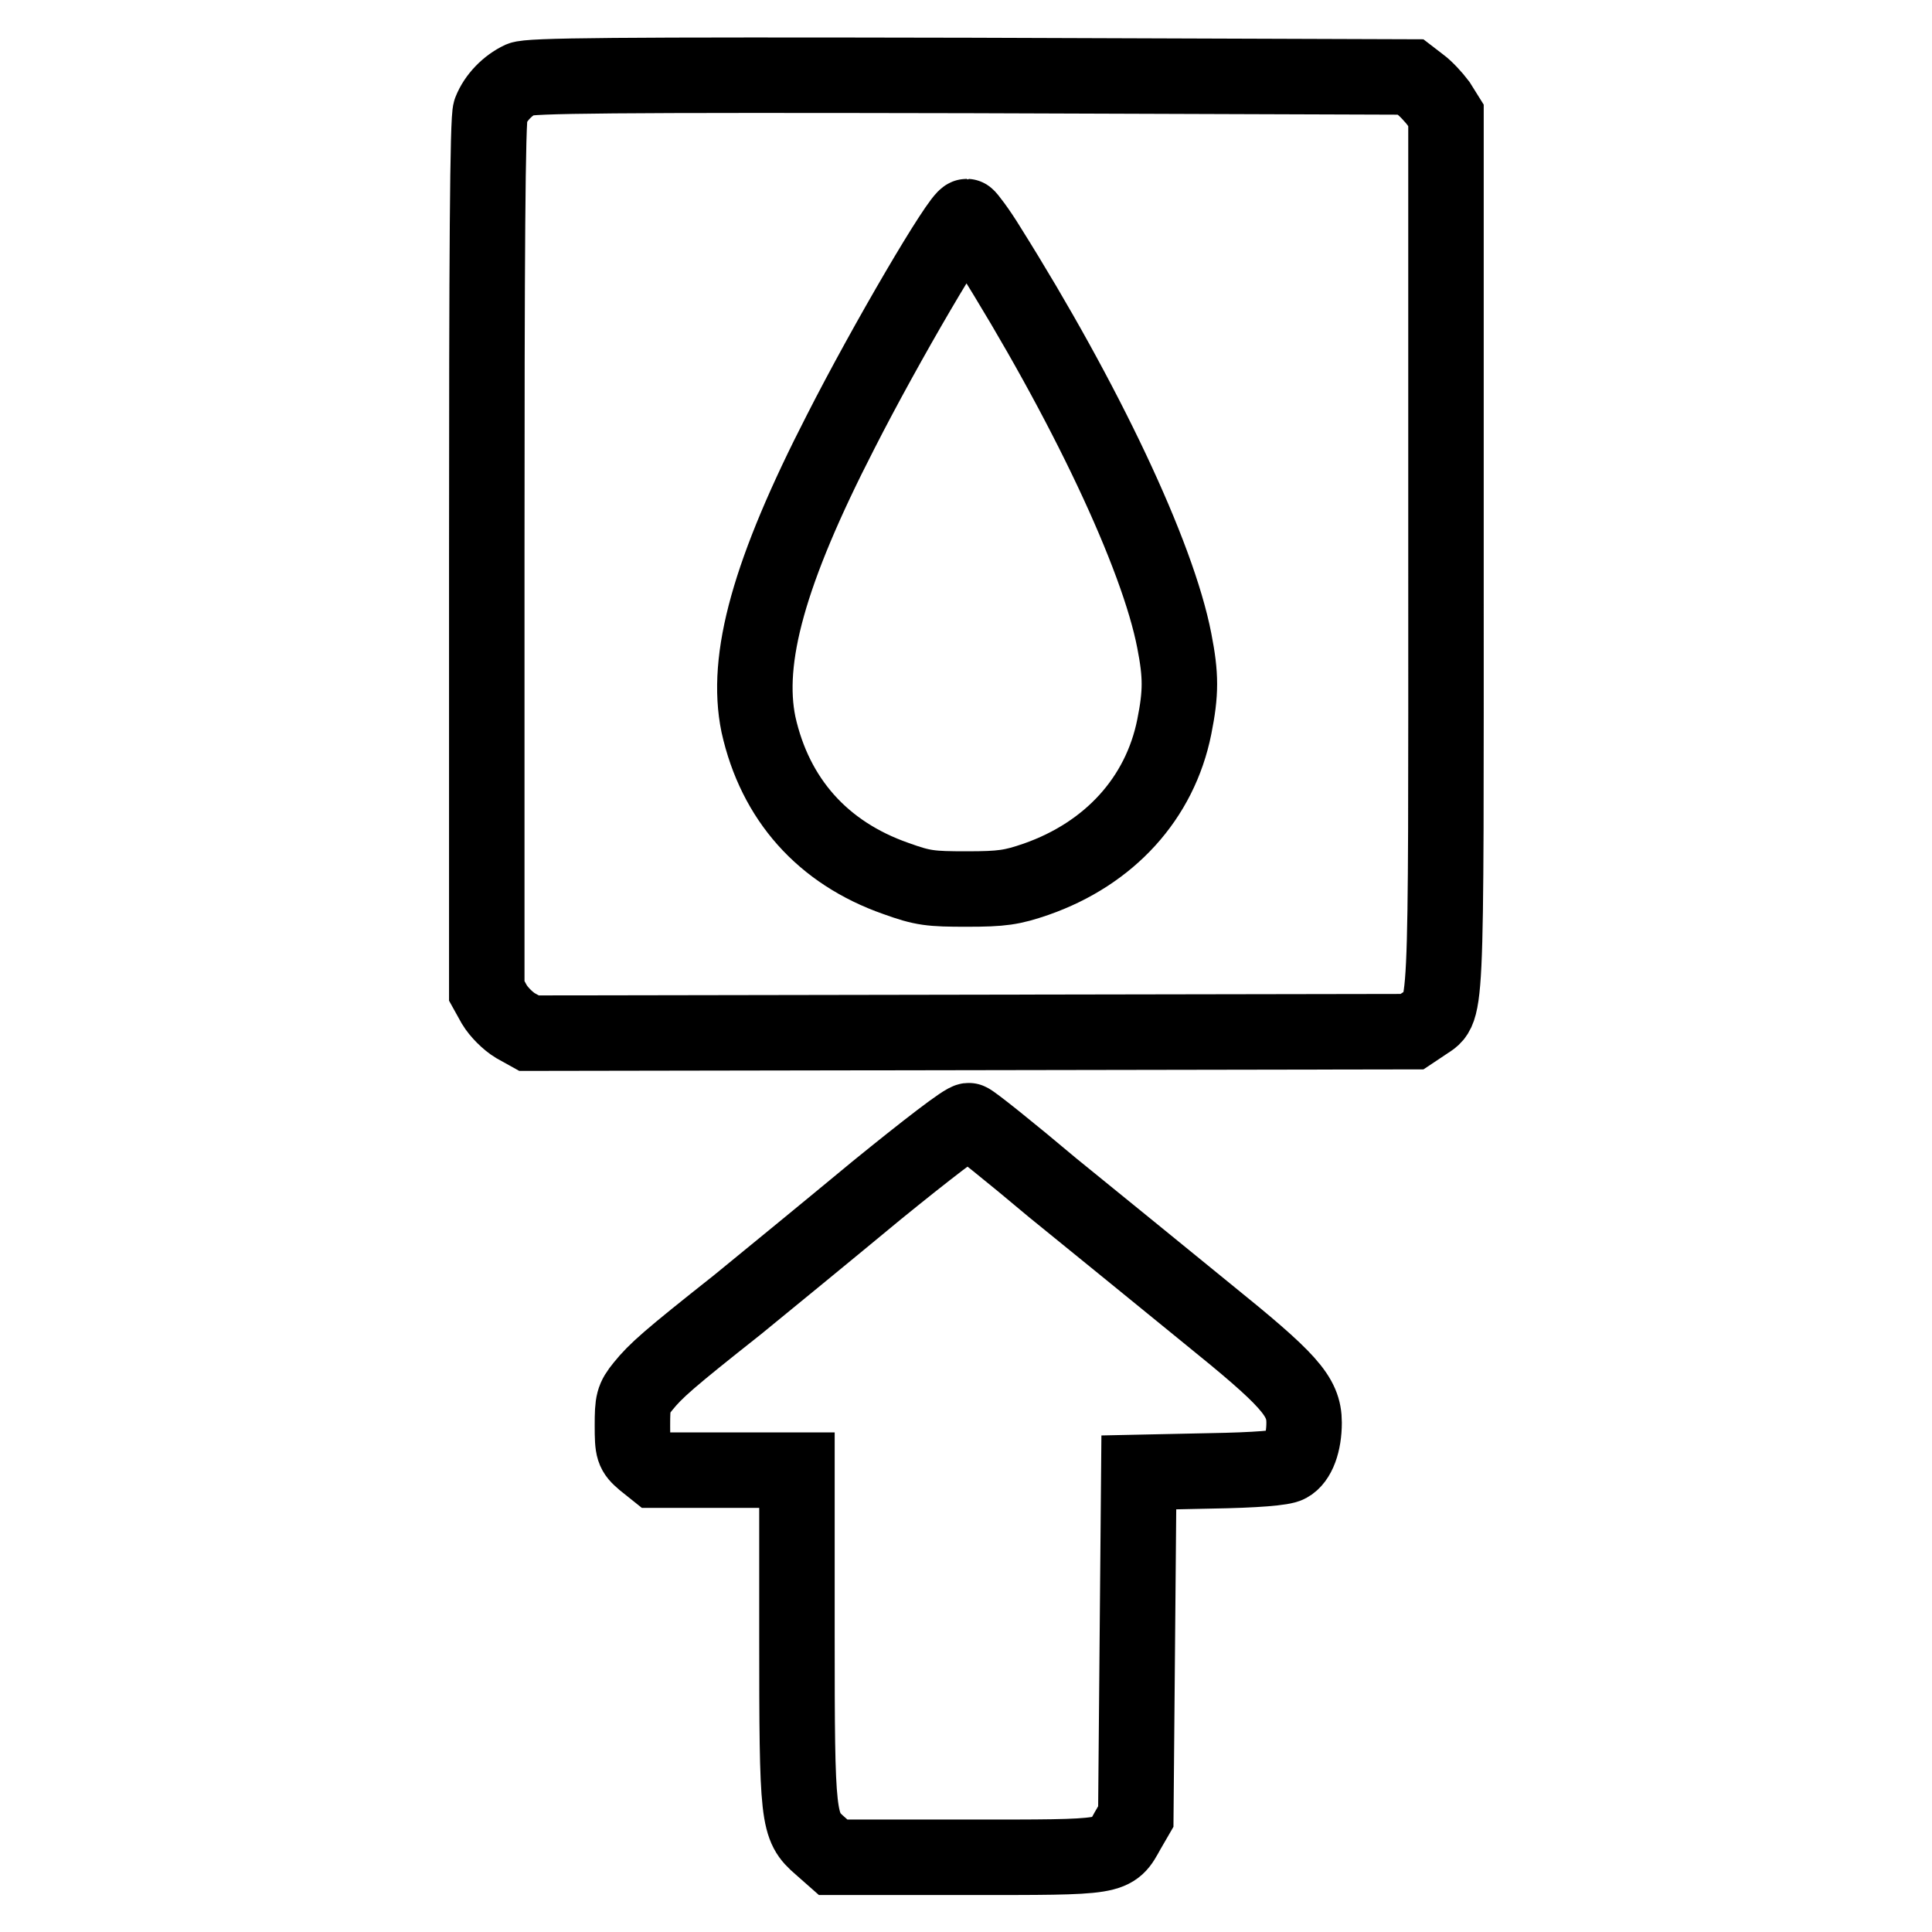
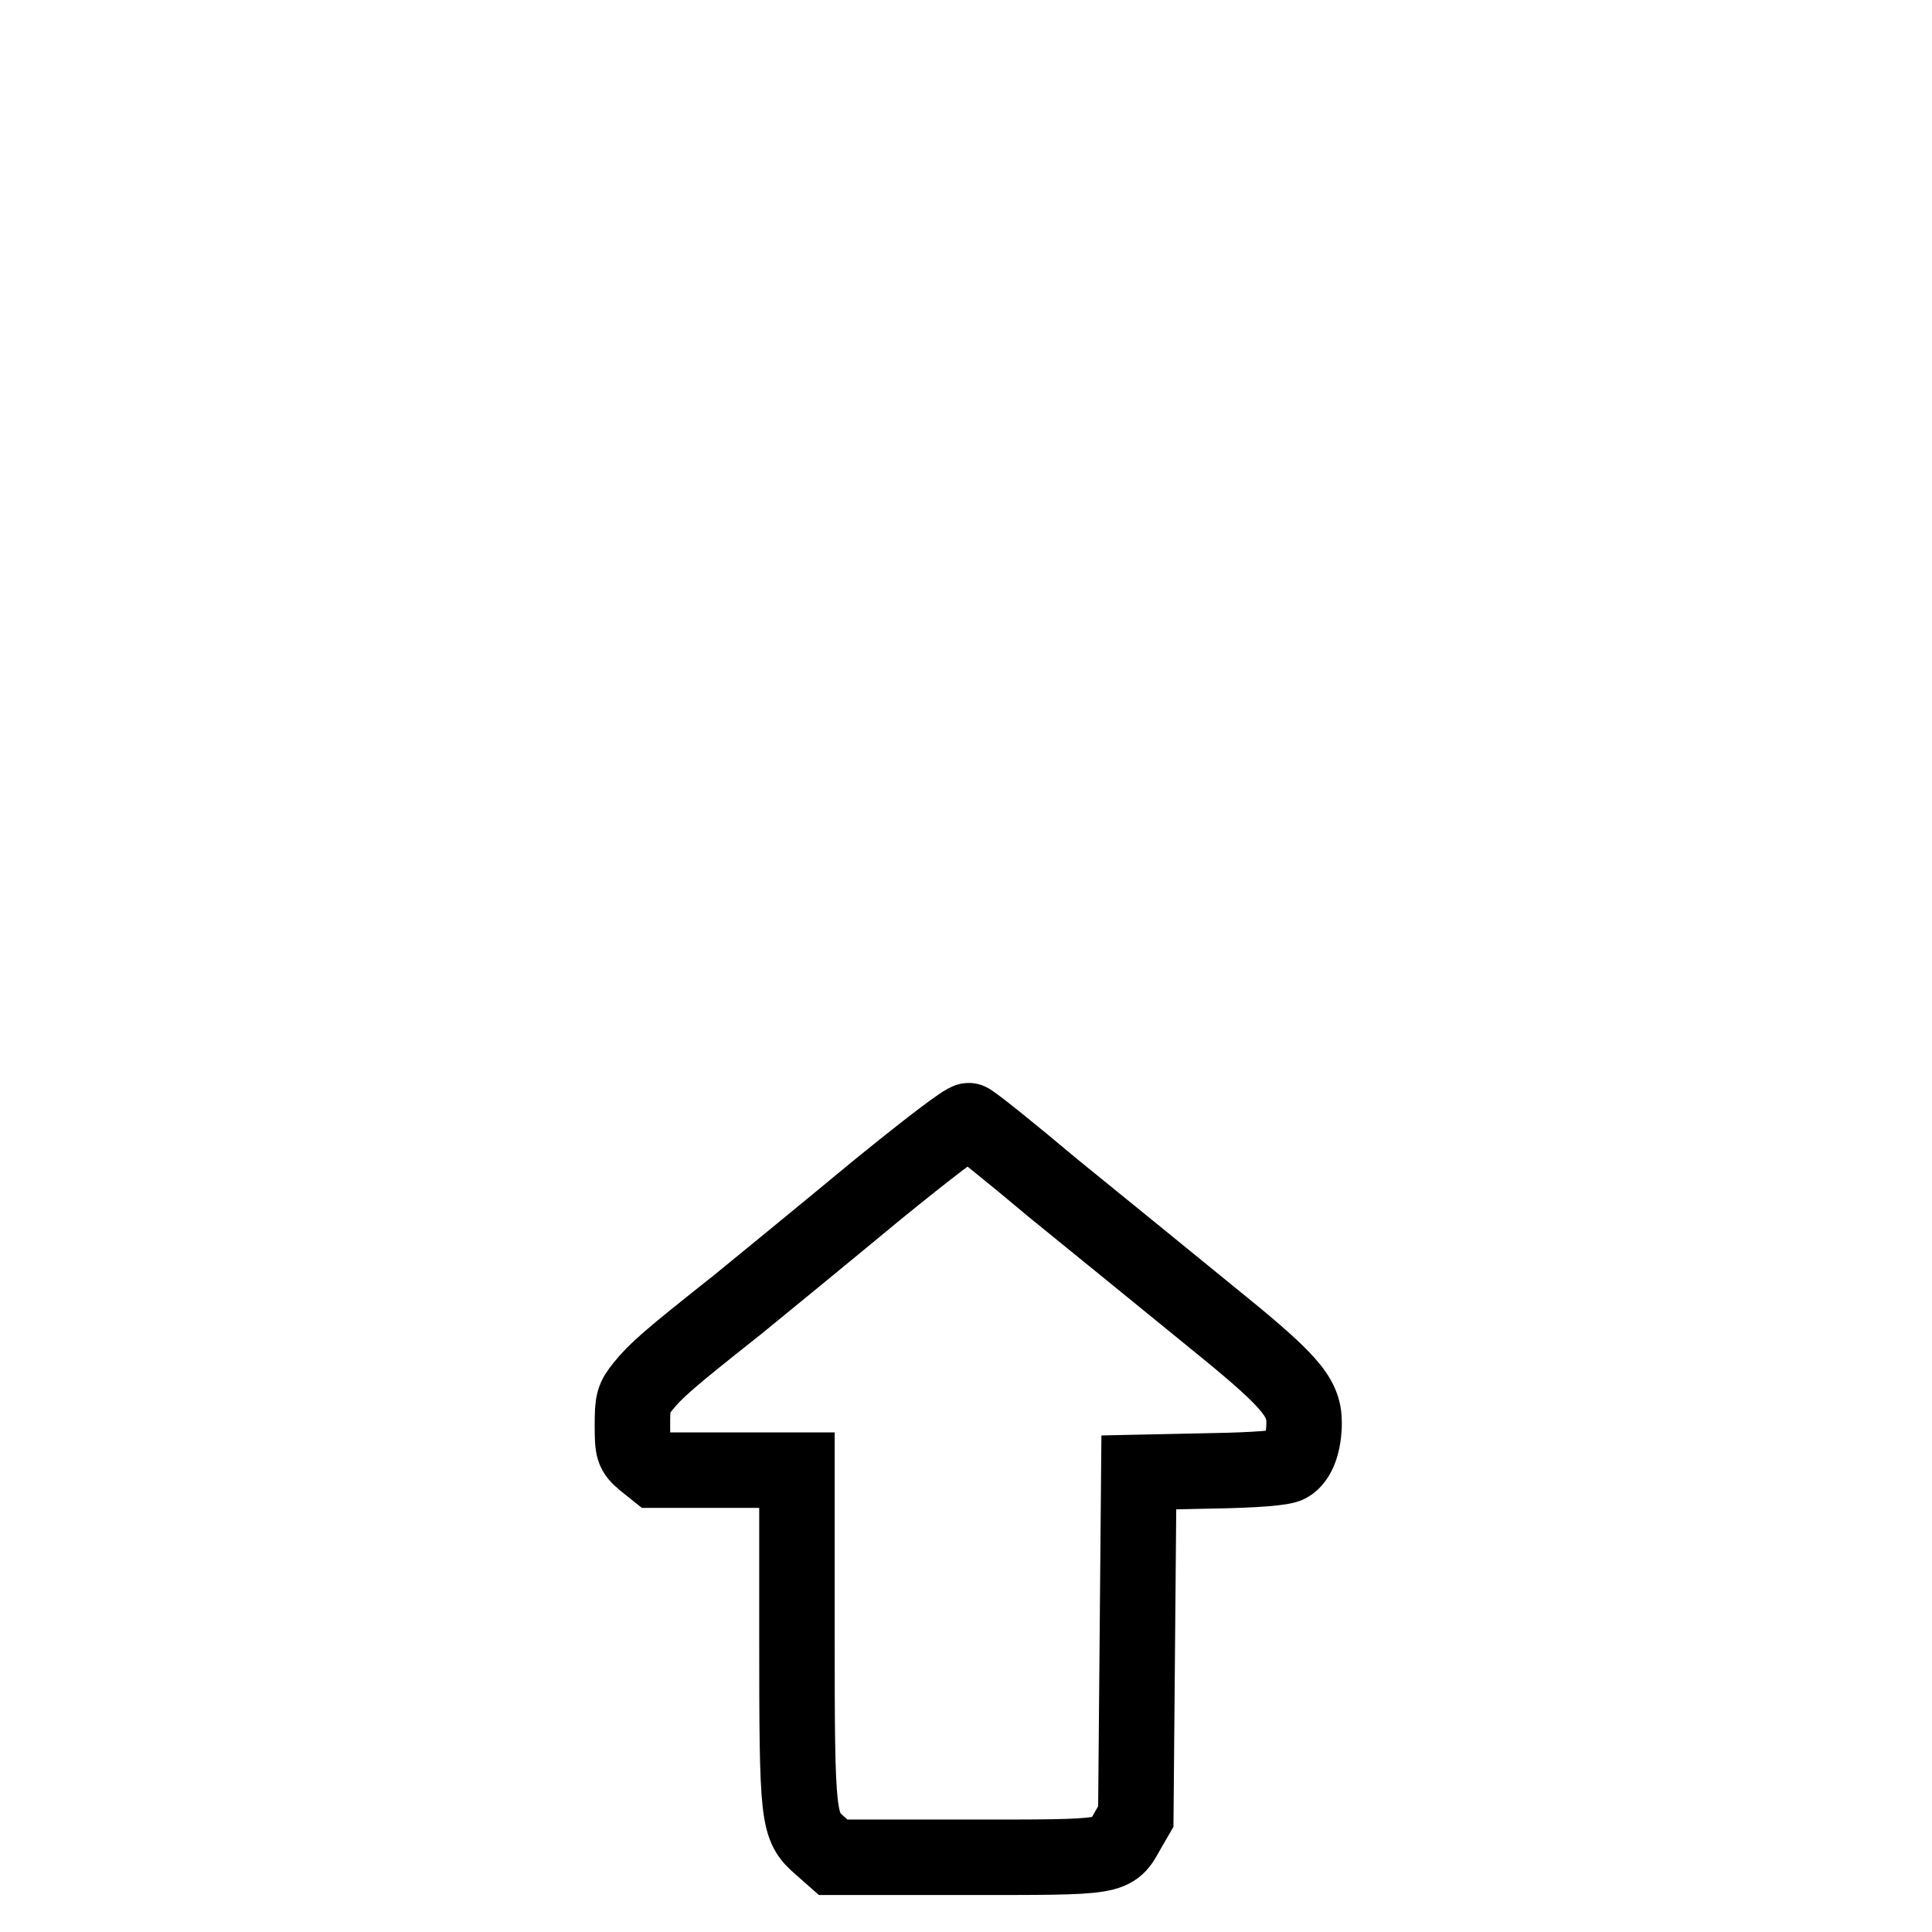
<svg xmlns="http://www.w3.org/2000/svg" version="1.1" x="0px" y="0px" viewBox="0 0 256 256" enable-background="new 0 0 256 256" xml:space="preserve">
  <g>
    <g>
      <g>
-         <path stroke-width="10" fill-opacity="0" stroke="#000000" d="M69,10.5c-1.7,0.8-3.3,2.4-4,4.2c-0.4,0.9-0.5,19.3-0.5,59v57.6l1,1.8c0.6,1,1.8,2.2,2.8,2.8l1.8,1l58.5-0.1l58.5-0.1l1.5-1c3.2-2.3,3,1.9,3-62.4v-58l-1-1.6c-0.6-0.8-1.7-2-2.4-2.5l-1.3-1L128.6,10C80.8,9.9,70.2,10,69,10.5z M131,32.8c12.8,20.4,22.4,40.7,24.6,52.1c0.9,4.6,0.9,6.9,0,11.4c-1.9,9.5-8.6,16.8-18.3,20.2c-3.2,1.1-4.5,1.3-9.2,1.3c-4.8,0-5.8-0.1-9.4-1.4c-9.7-3.4-16-10.5-18.2-20.4c-1.8-8.7,1.4-20.3,10.9-38.8c6-11.8,15.8-28.5,16.7-28.5C128.2,28.7,129.6,30.5,131,32.8z" />
        <path stroke-width="10" fill-opacity="0" stroke="#000000" d="M116.2,157.7c-6.4,5.3-14.7,12.1-18.5,15.2c-9.1,7.2-10.8,8.7-12.5,10.8c-1.3,1.6-1.4,2.1-1.4,5.2c0,3.2,0.1,3.5,1.5,4.7l1.5,1.2h9.4h9.4v21.8c0,24.6,0.1,25.4,3.1,28l1.7,1.5h17.6c19.9,0,19.4,0.1,21.4-3.5l1.1-1.9l0.2-22.8l0.2-22.8l9.4-0.2c6.2-0.1,9.7-0.4,10.4-0.8c1.3-0.7,2.1-2.9,2.1-5.6c0-3.5-2-5.7-12.9-14.5c-5.4-4.4-14.6-11.9-20.4-16.6c-5.7-4.8-10.7-8.8-11.1-8.9C128,148.3,122.6,152.5,116.2,157.7z" />
      </g>
    </g>
  </g>
</svg>